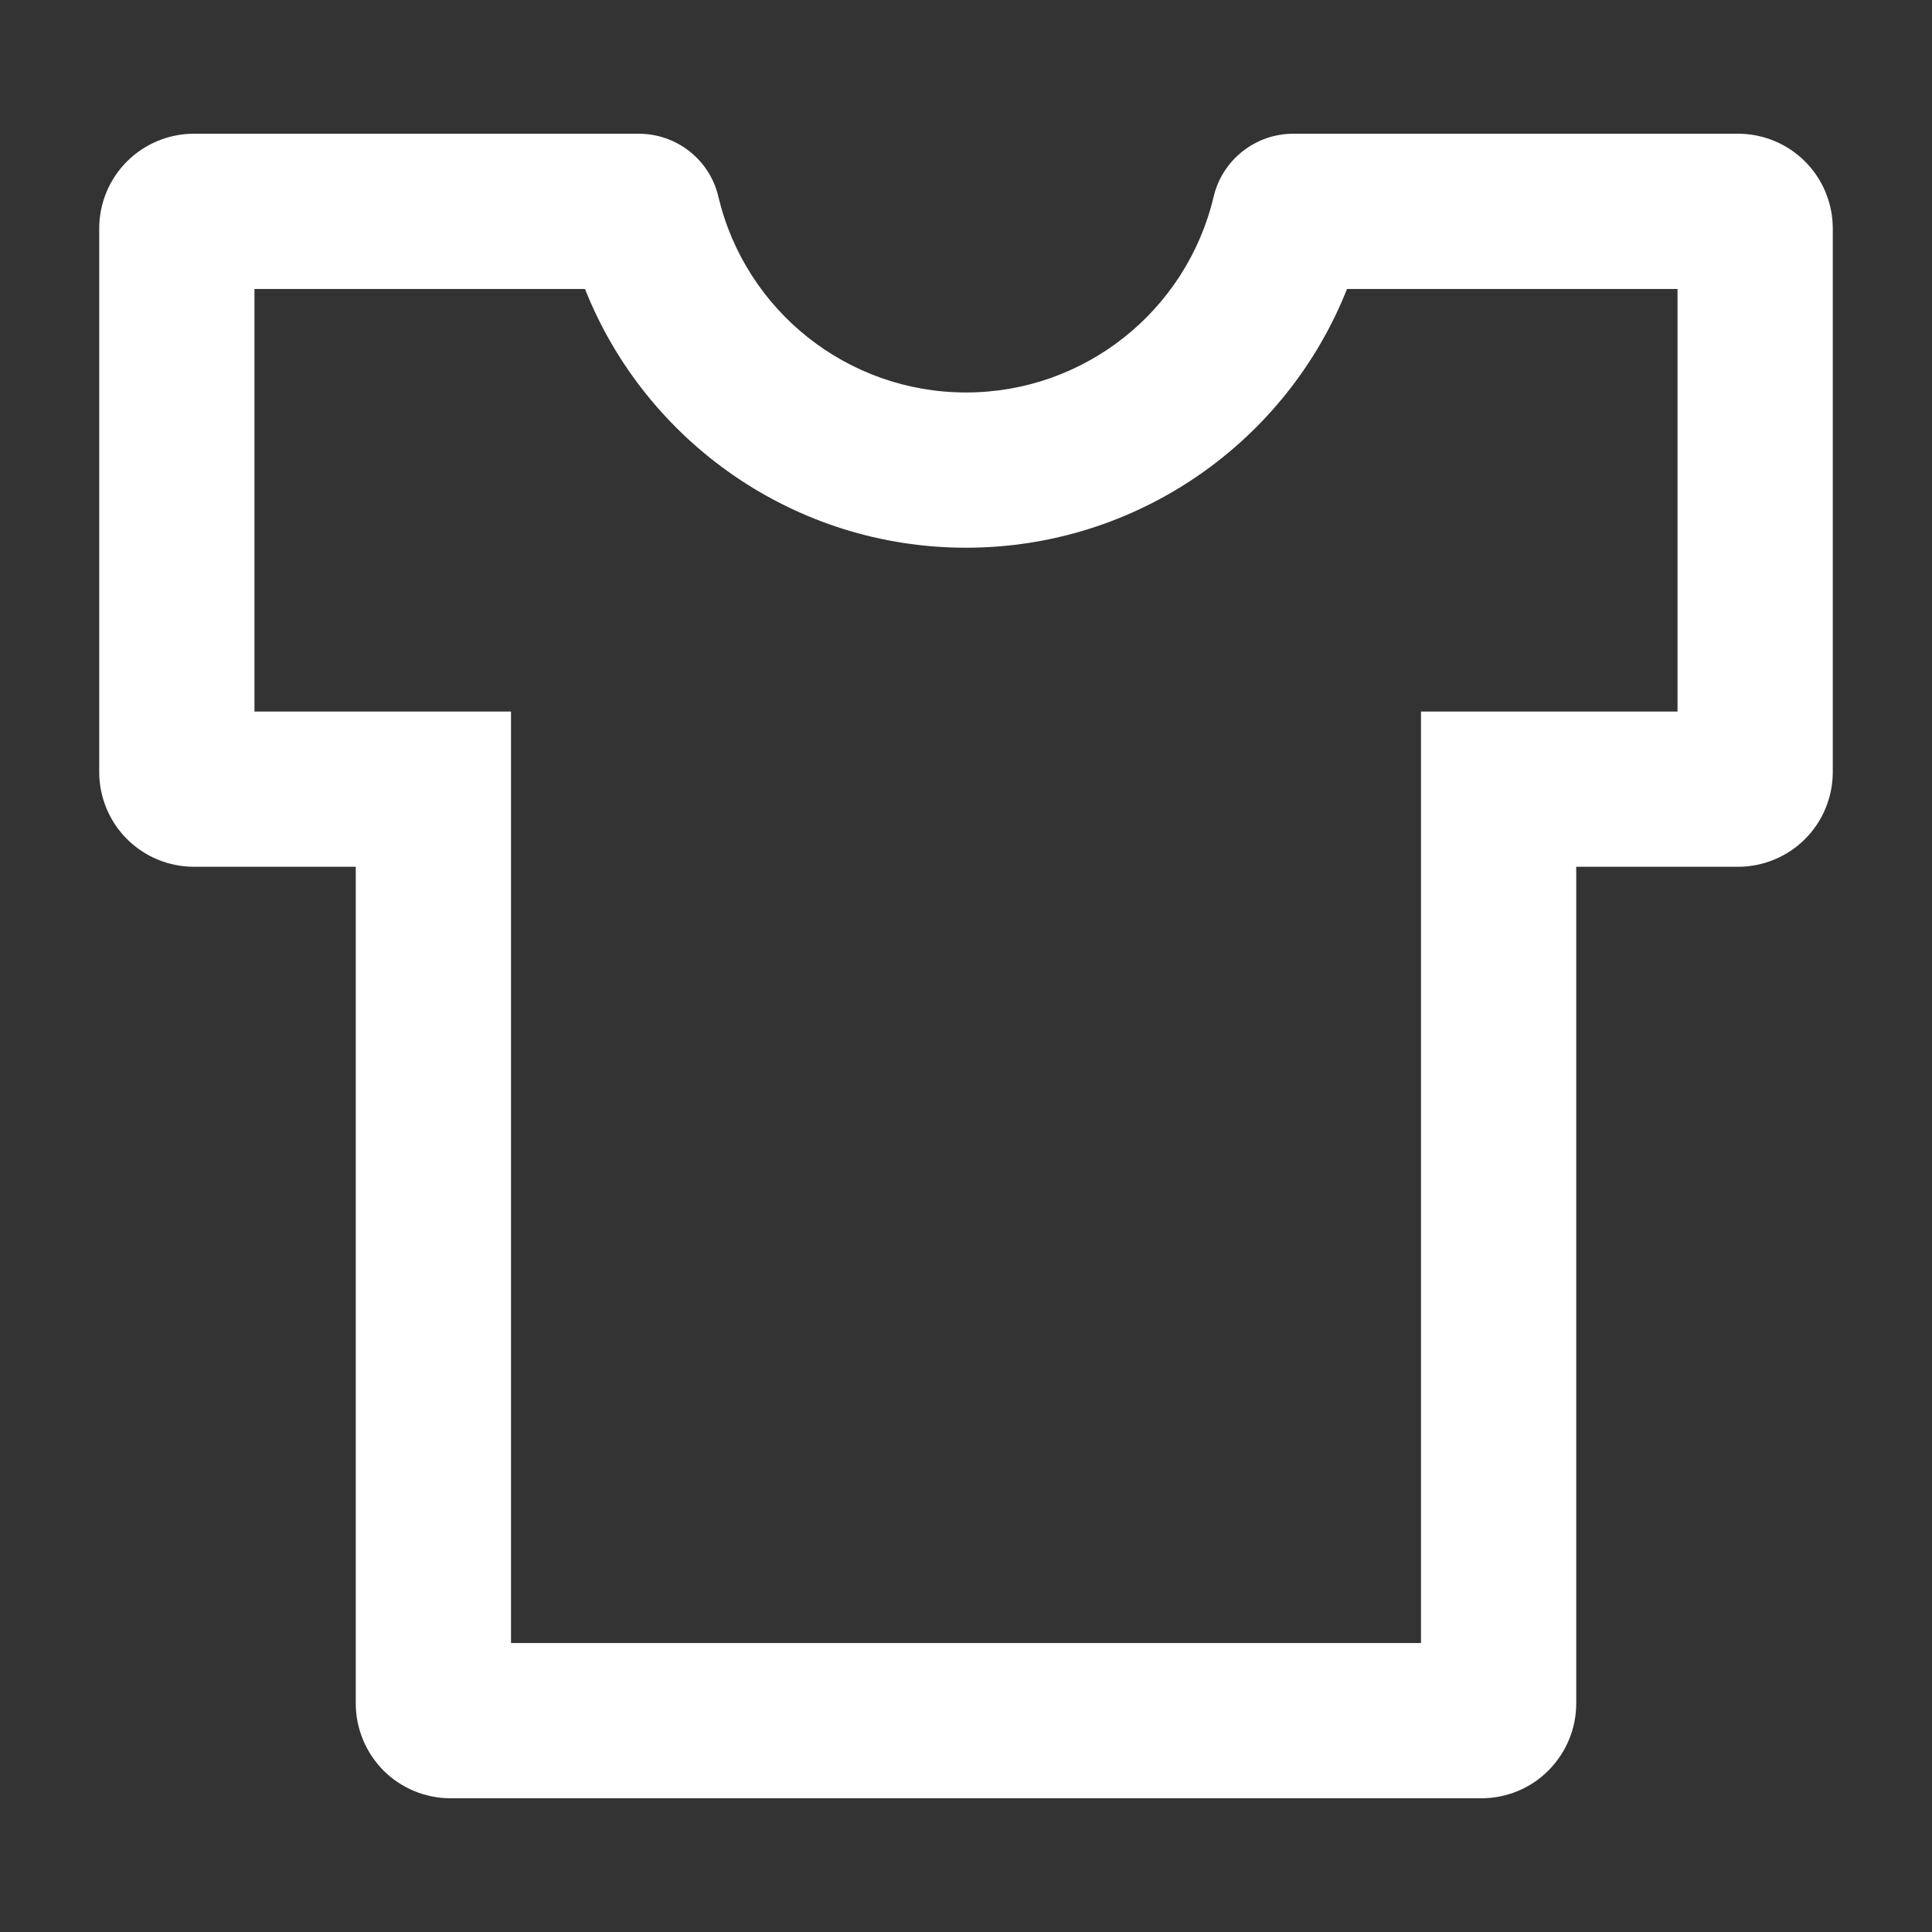
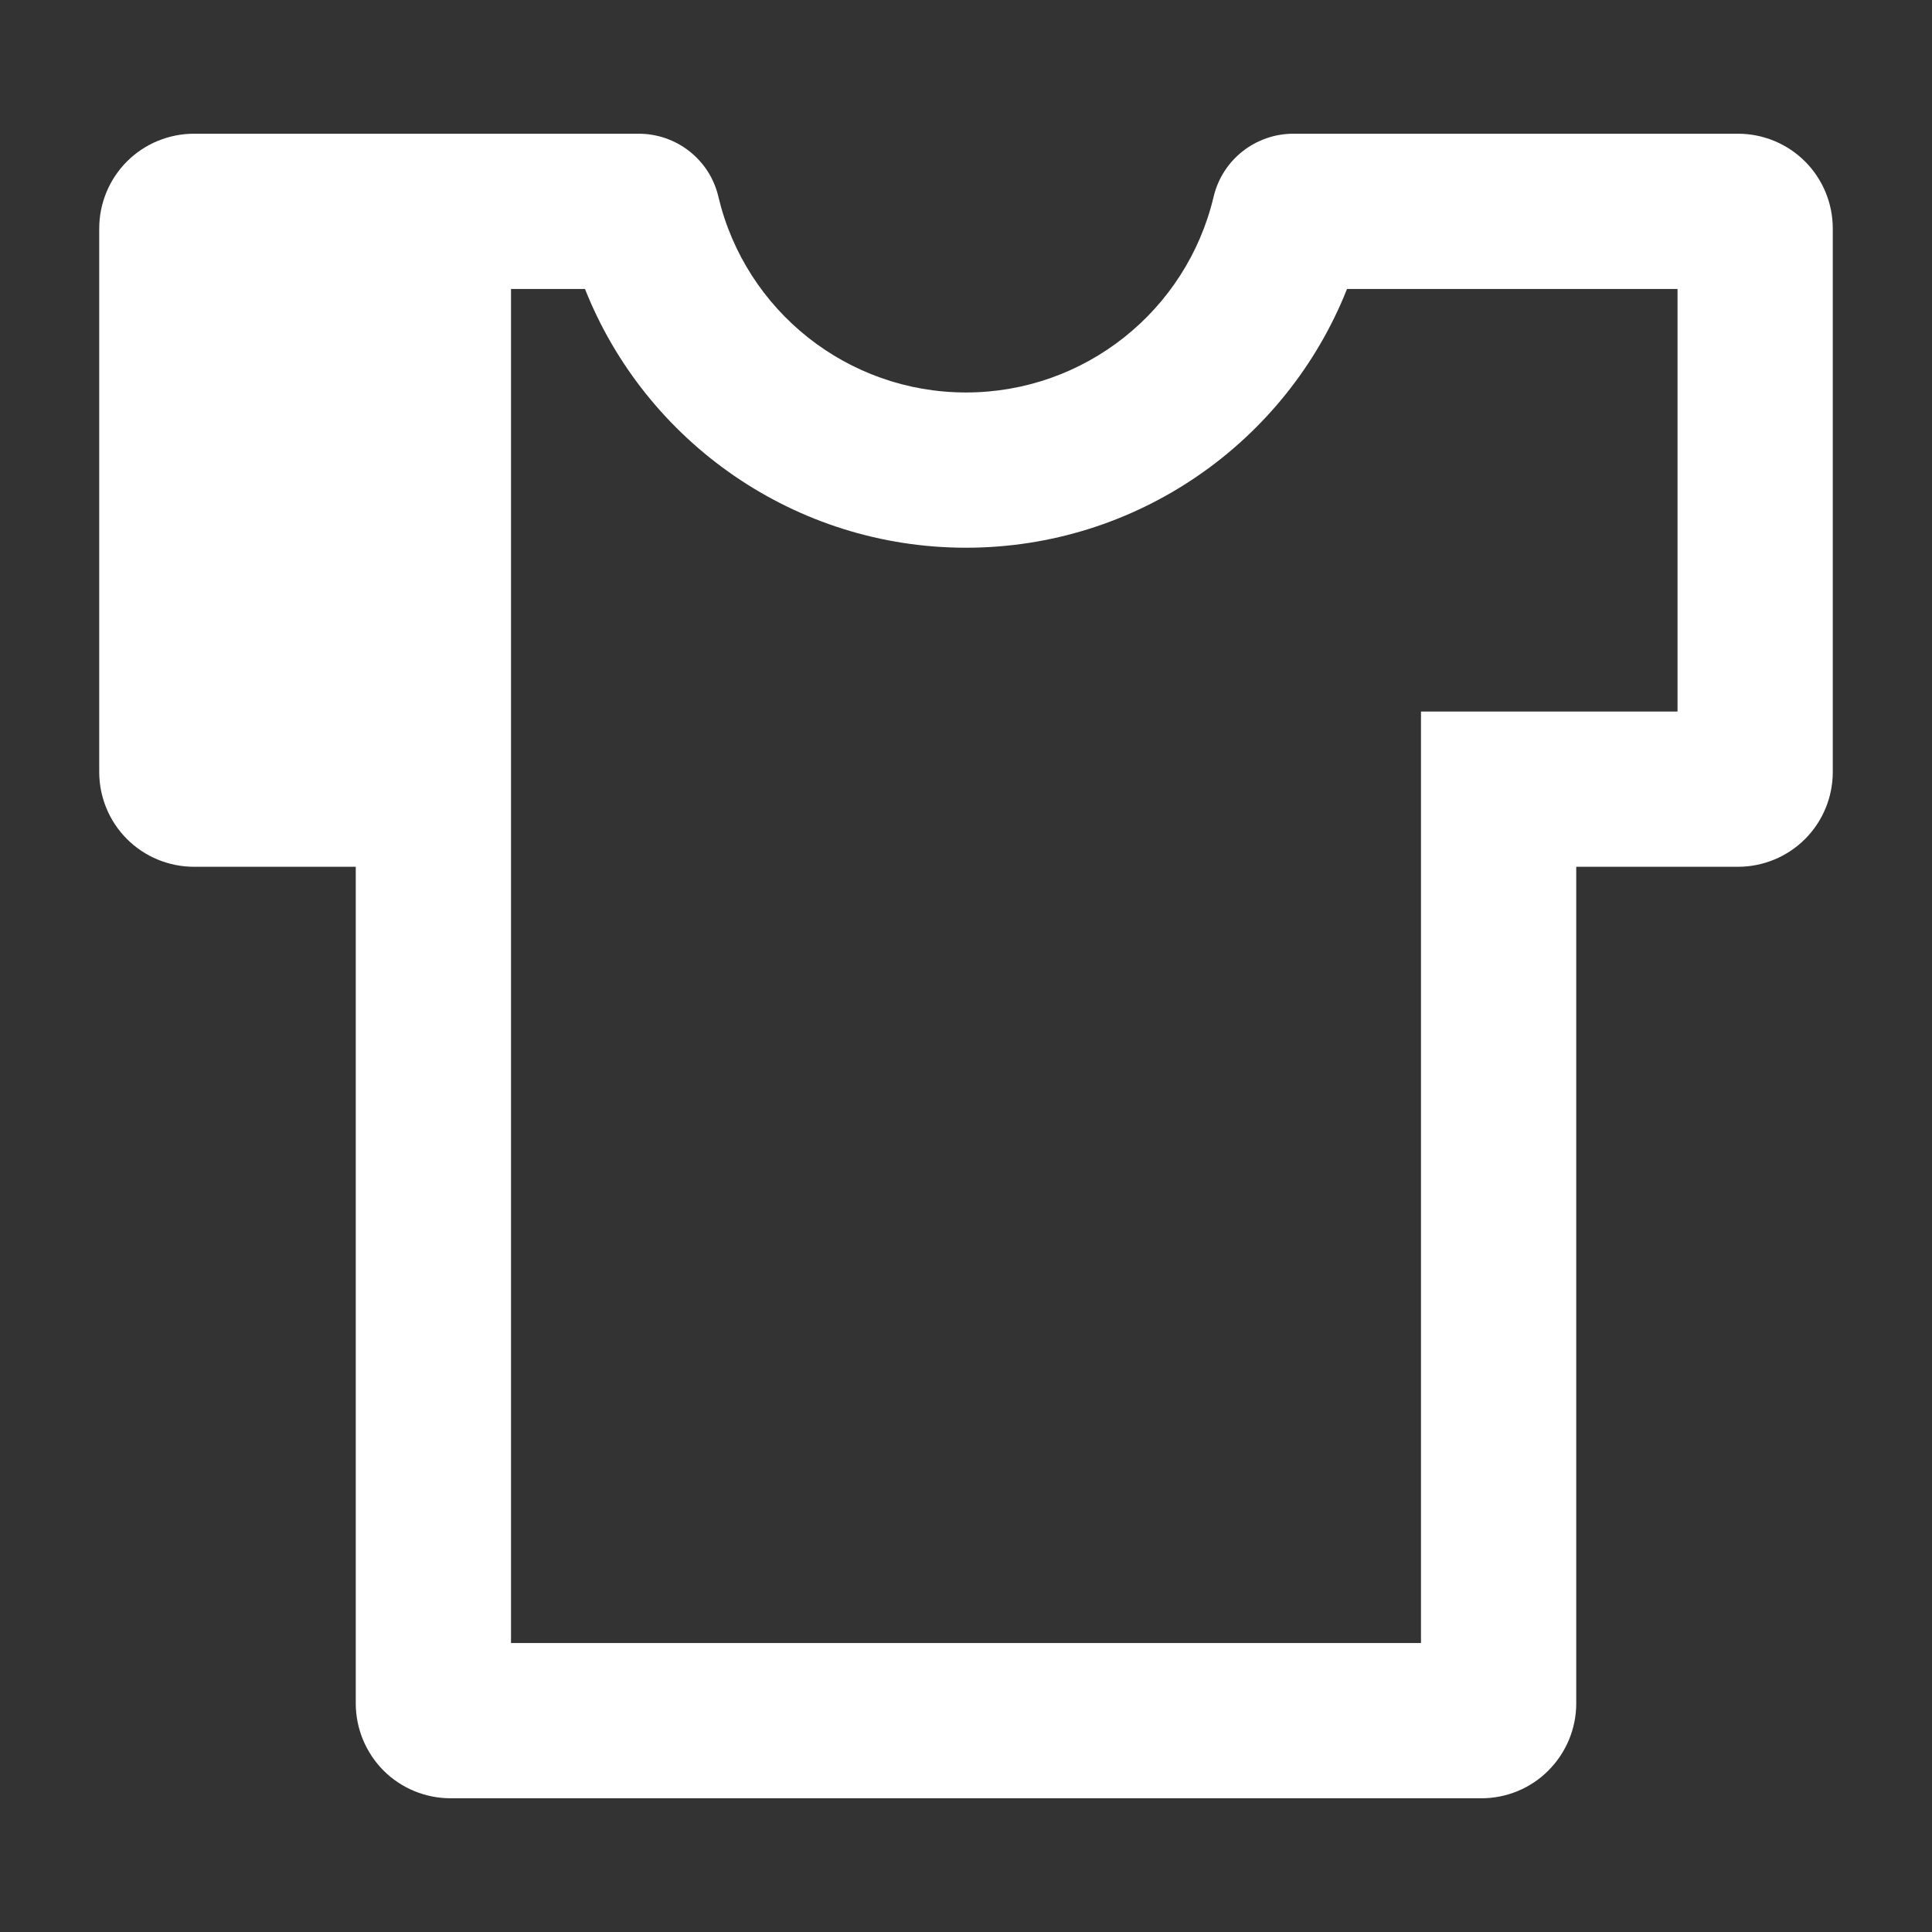
<svg xmlns="http://www.w3.org/2000/svg" width="14" height="14" viewBox="0 0 14 14" fill="none">
  <rect x="0" y="0" width="14" height="14" fill="#333333" stroke="none" />
-   <path d="M12.594 0.969H9.372C9.1 0.969 8.858 1.155 8.794 1.427C8.598 2.252 7.859 2.844 7 2.844C6.141 2.844 5.402 2.252 5.206 1.427C5.176 1.296 5.102 1.18 4.997 1.097C4.892 1.014 4.762 0.969 4.628 0.969H1.406C1.224 0.969 1.049 1.041 0.92 1.17C0.791 1.299 0.719 1.474 0.719 1.656V5.594C0.719 5.776 0.791 5.951 0.92 6.08C1.049 6.209 1.224 6.281 1.406 6.281H2.578V12.344C2.578 12.526 2.651 12.701 2.779 12.83C2.908 12.959 3.083 13.031 3.266 13.031H10.734C10.917 13.031 11.092 12.959 11.22 12.83C11.349 12.701 11.422 12.526 11.422 12.344V6.281H12.594C12.776 6.281 12.951 6.209 13.08 6.08C13.209 5.951 13.281 5.776 13.281 5.594V1.656C13.281 1.474 13.209 1.299 13.08 1.17C12.951 1.041 12.776 0.969 12.594 0.969ZM12.156 5.156H10.297V11.906H3.703V5.156H1.844V2.094H4.239C4.68 3.206 5.763 3.969 7 3.969C8.238 3.969 9.32 3.206 9.761 2.094H12.156V5.156Z" fill="white" />
+   <path d="M12.594 0.969H9.372C9.1 0.969 8.858 1.155 8.794 1.427C8.598 2.252 7.859 2.844 7 2.844C6.141 2.844 5.402 2.252 5.206 1.427C5.176 1.296 5.102 1.18 4.997 1.097C4.892 1.014 4.762 0.969 4.628 0.969H1.406C1.224 0.969 1.049 1.041 0.92 1.17C0.791 1.299 0.719 1.474 0.719 1.656V5.594C0.719 5.776 0.791 5.951 0.92 6.08C1.049 6.209 1.224 6.281 1.406 6.281H2.578V12.344C2.578 12.526 2.651 12.701 2.779 12.83C2.908 12.959 3.083 13.031 3.266 13.031H10.734C10.917 13.031 11.092 12.959 11.22 12.83C11.349 12.701 11.422 12.526 11.422 12.344V6.281H12.594C12.776 6.281 12.951 6.209 13.08 6.08C13.209 5.951 13.281 5.776 13.281 5.594V1.656C13.281 1.474 13.209 1.299 13.08 1.17C12.951 1.041 12.776 0.969 12.594 0.969ZM12.156 5.156H10.297V11.906H3.703V5.156V2.094H4.239C4.68 3.206 5.763 3.969 7 3.969C8.238 3.969 9.32 3.206 9.761 2.094H12.156V5.156Z" fill="white" />
</svg>